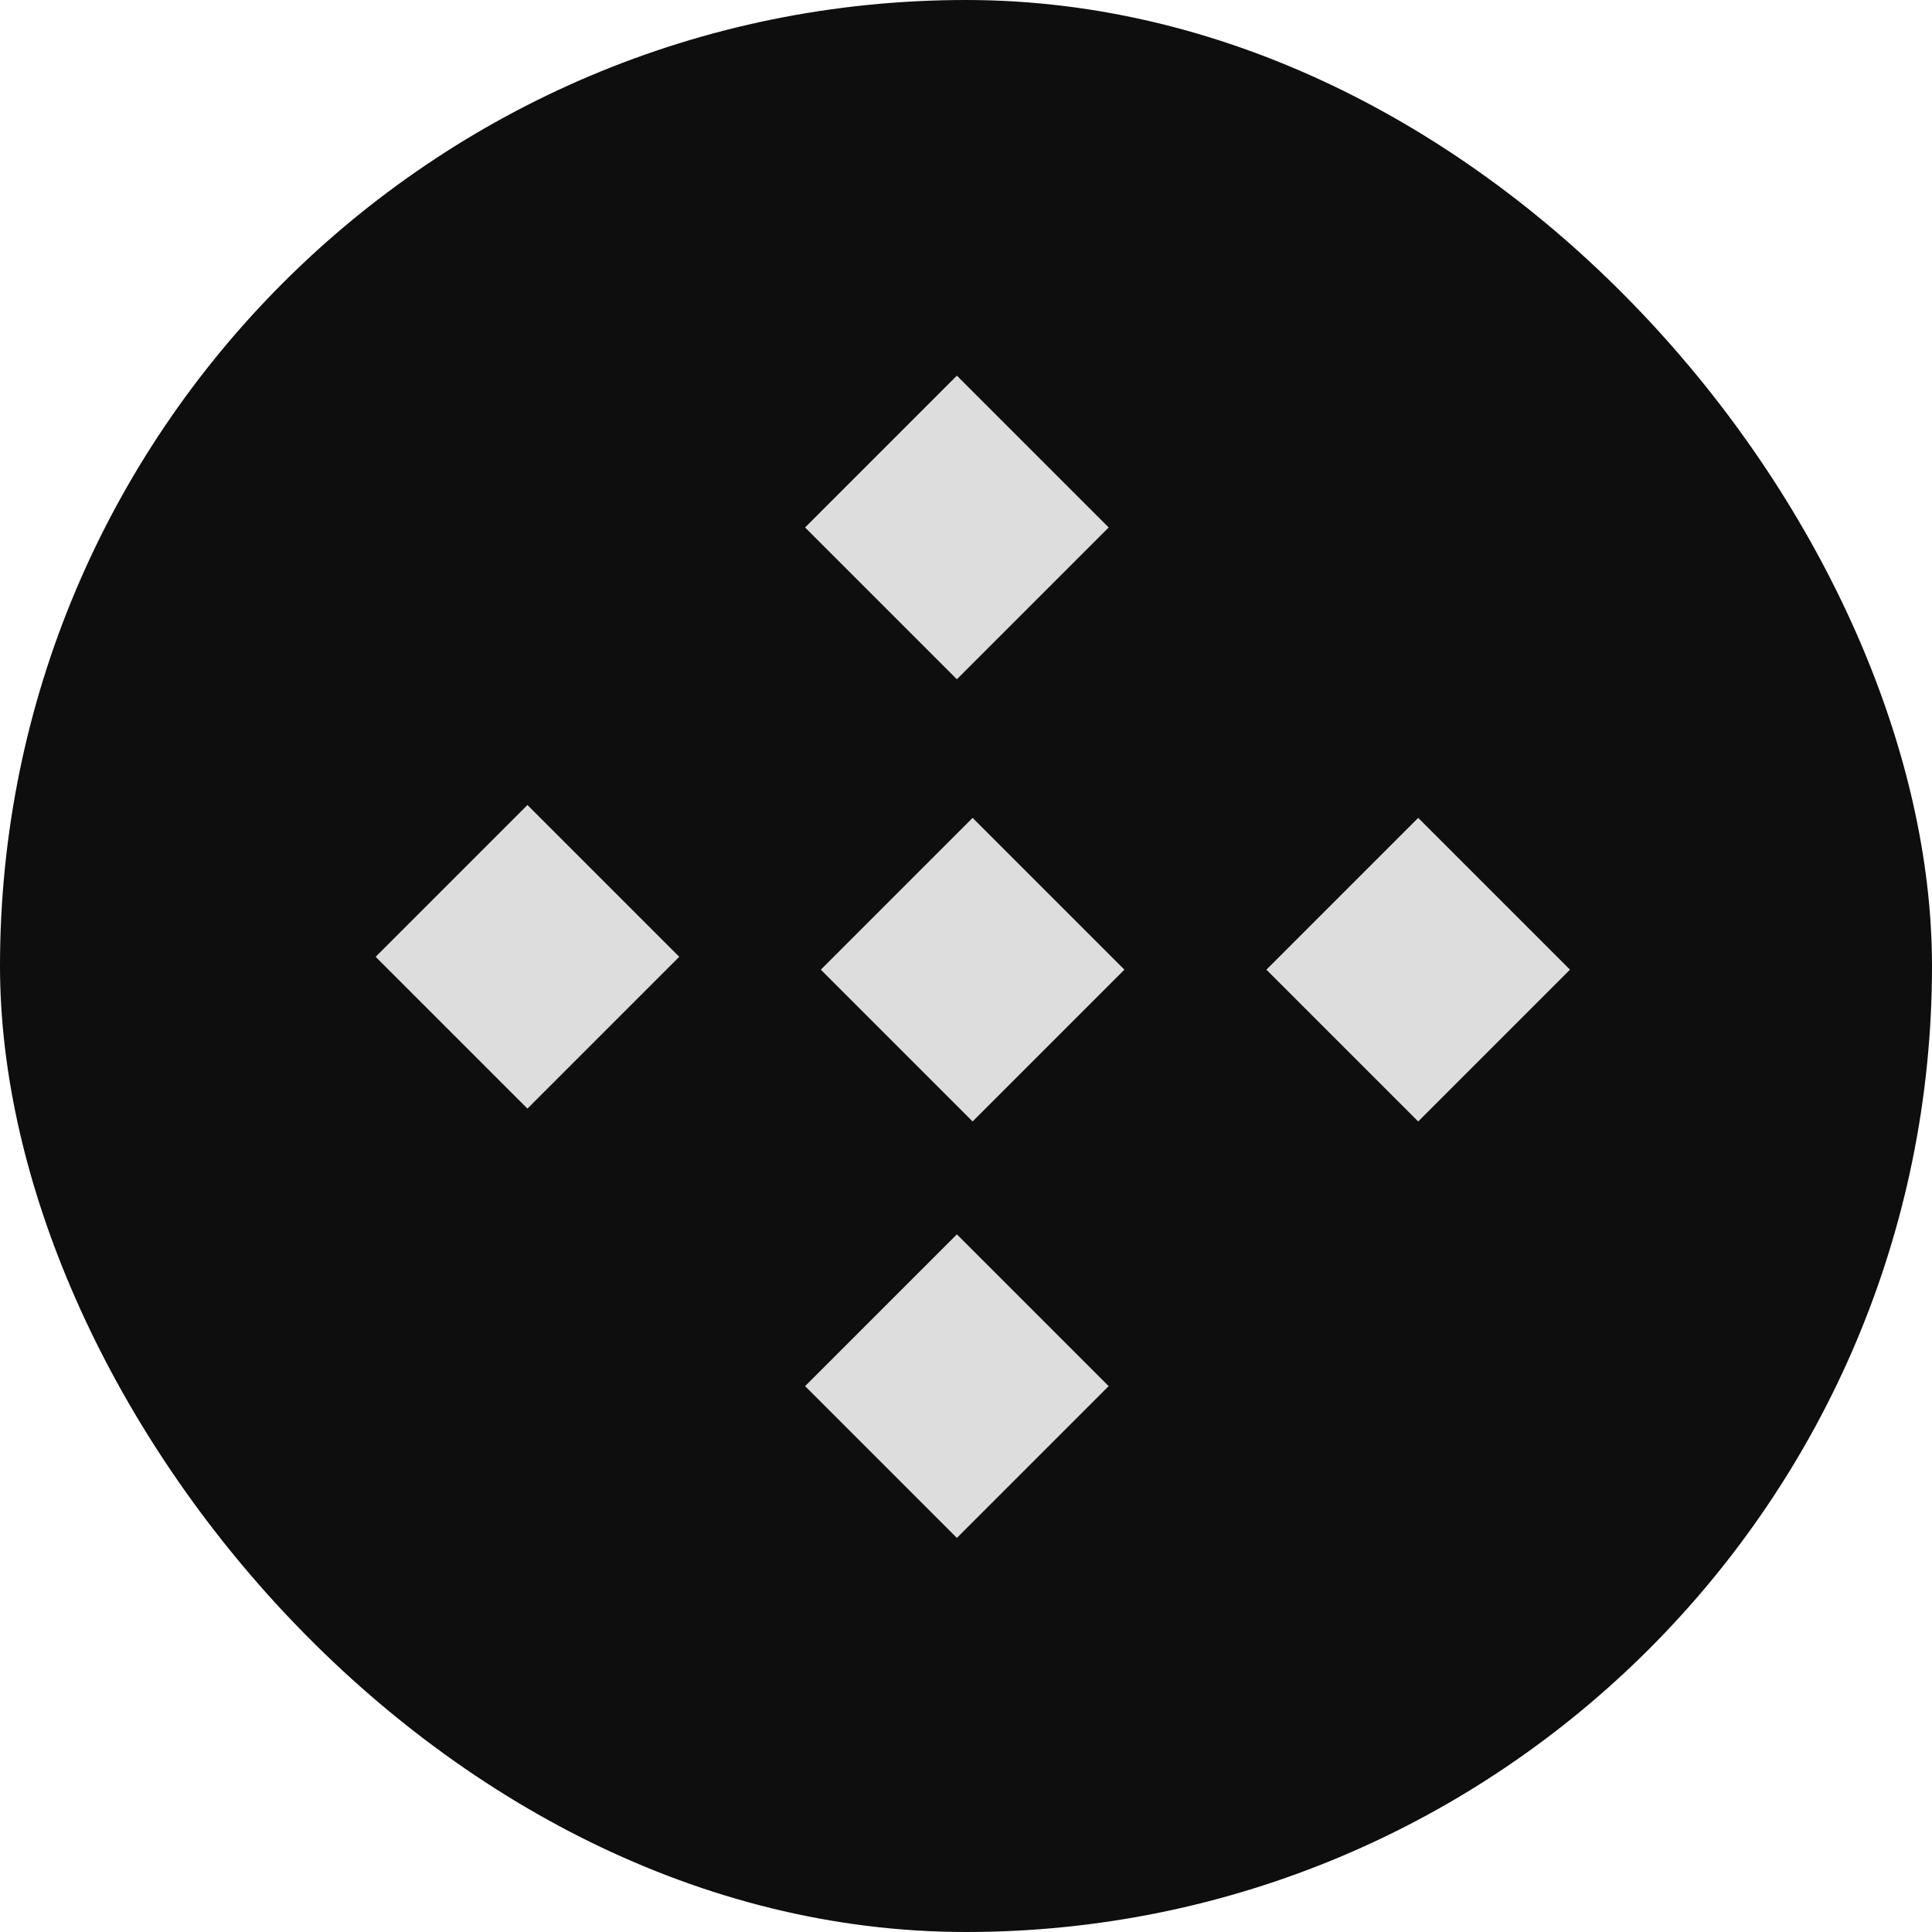
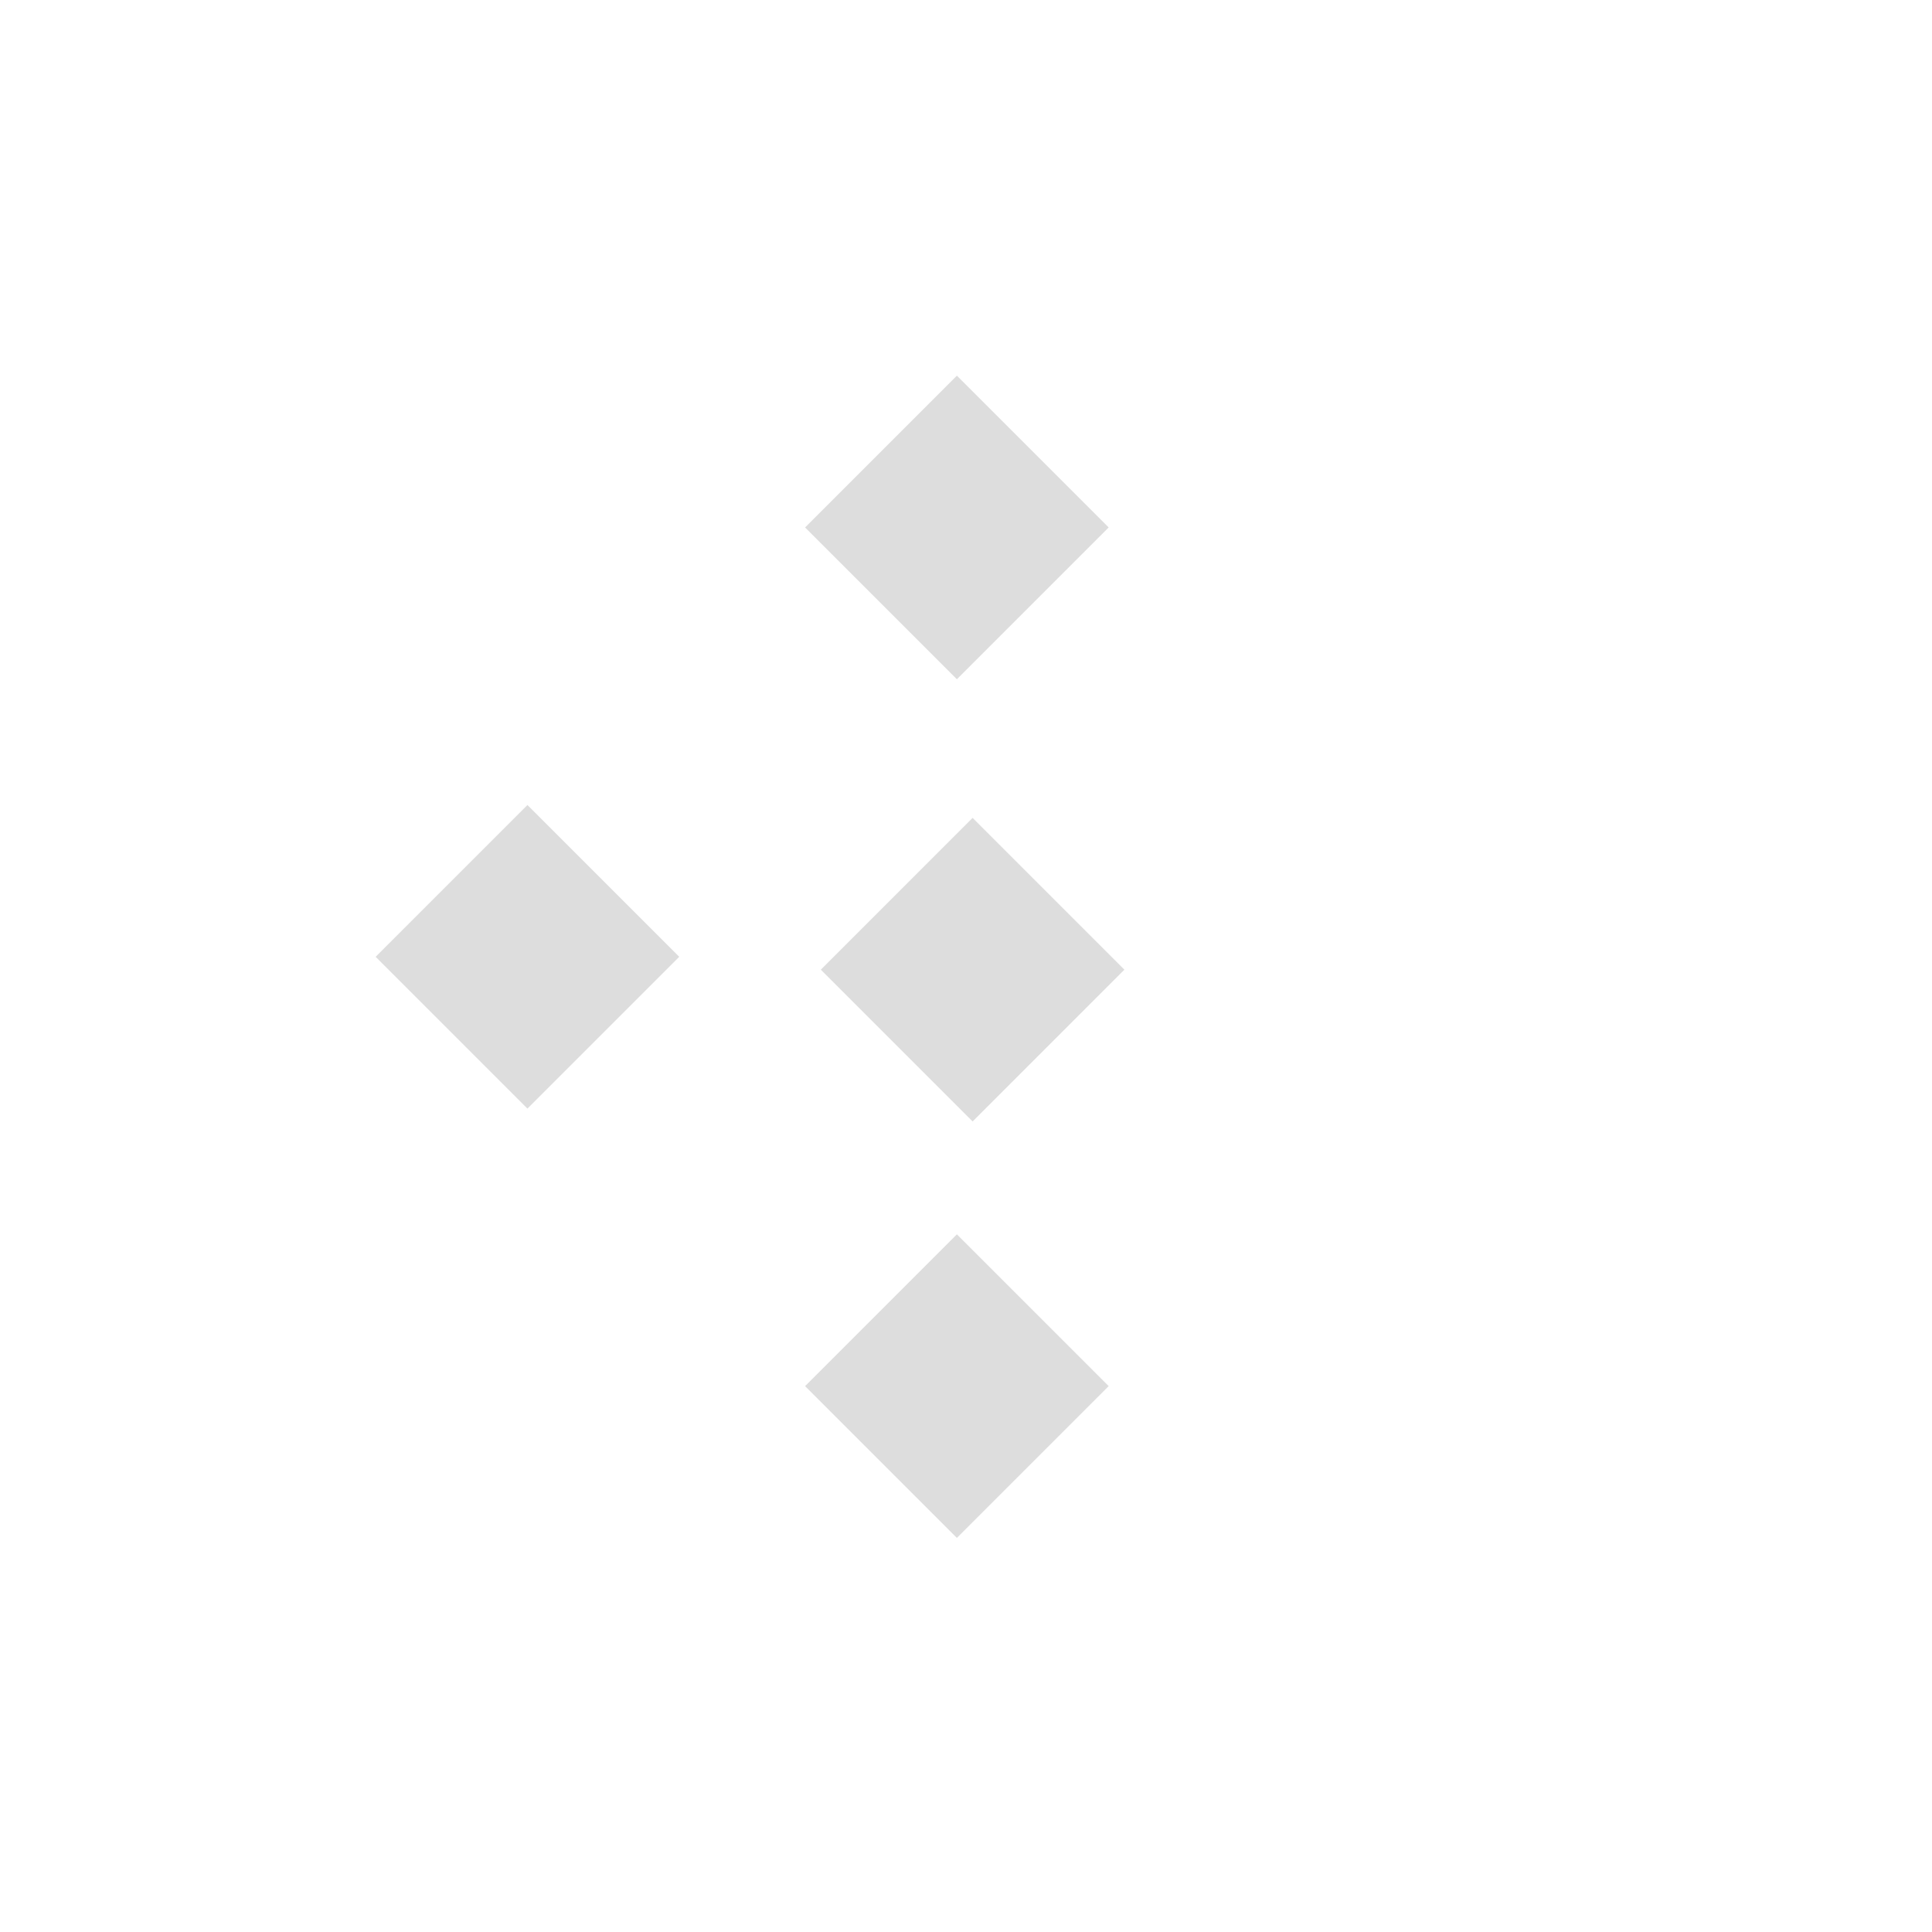
<svg xmlns="http://www.w3.org/2000/svg" width="36" height="36" viewBox="0 0 36 36" fill="none">
-   <rect width="36" height="36" rx="18" fill="#0E0E0E" />
  <rect x="18.123" y="15.24" width="4" height="4" transform="rotate(45 18.123 15.24)" fill="#DDDDDD" />
  <rect x="17.83" y="7" width="4" height="4" transform="rotate(45 17.83 7)" fill="#DDDDDD" />
  <rect x="17.83" y="23" width="4" height="4" transform="rotate(45 17.83 23)" fill="#DDDDDD" />
-   <rect x="26.426" y="15.24" width="4" height="4" transform="rotate(45 26.426 15.24)" fill="#DDDDDD" />
  <rect x="9.828" y="15" width="4" height="4" transform="rotate(45 9.828 15)" fill="#DDDDDD" />
</svg>